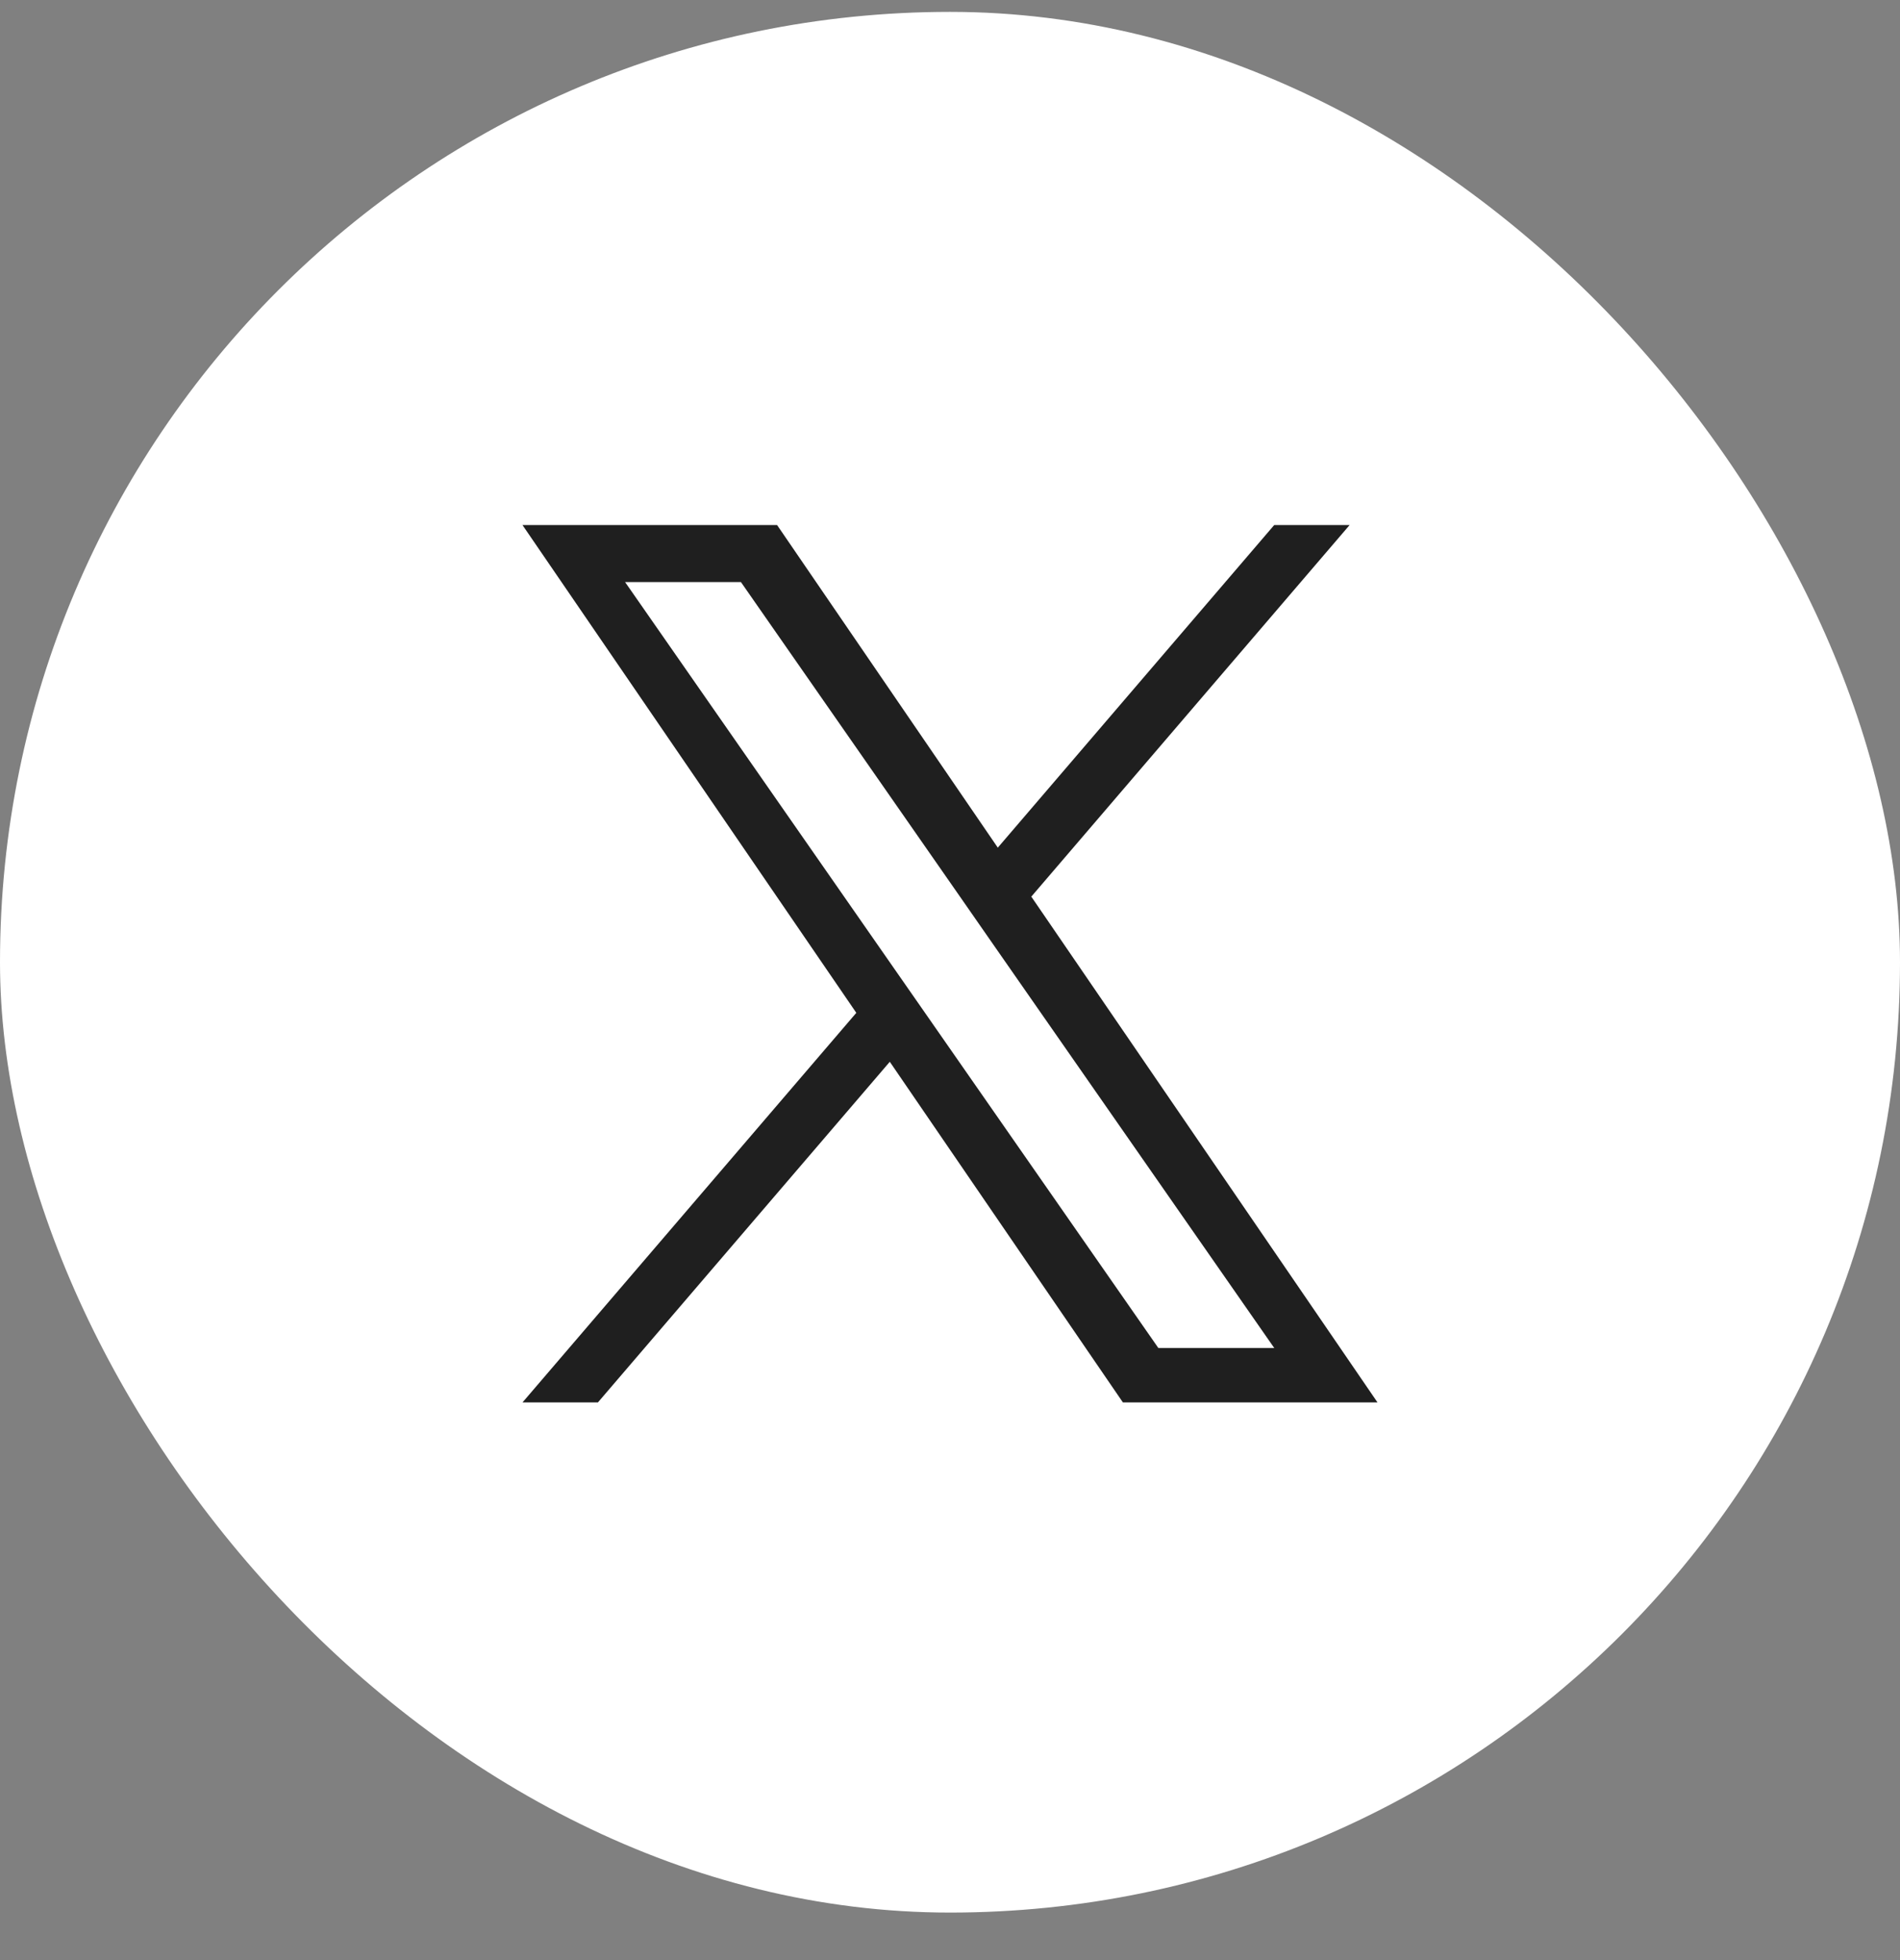
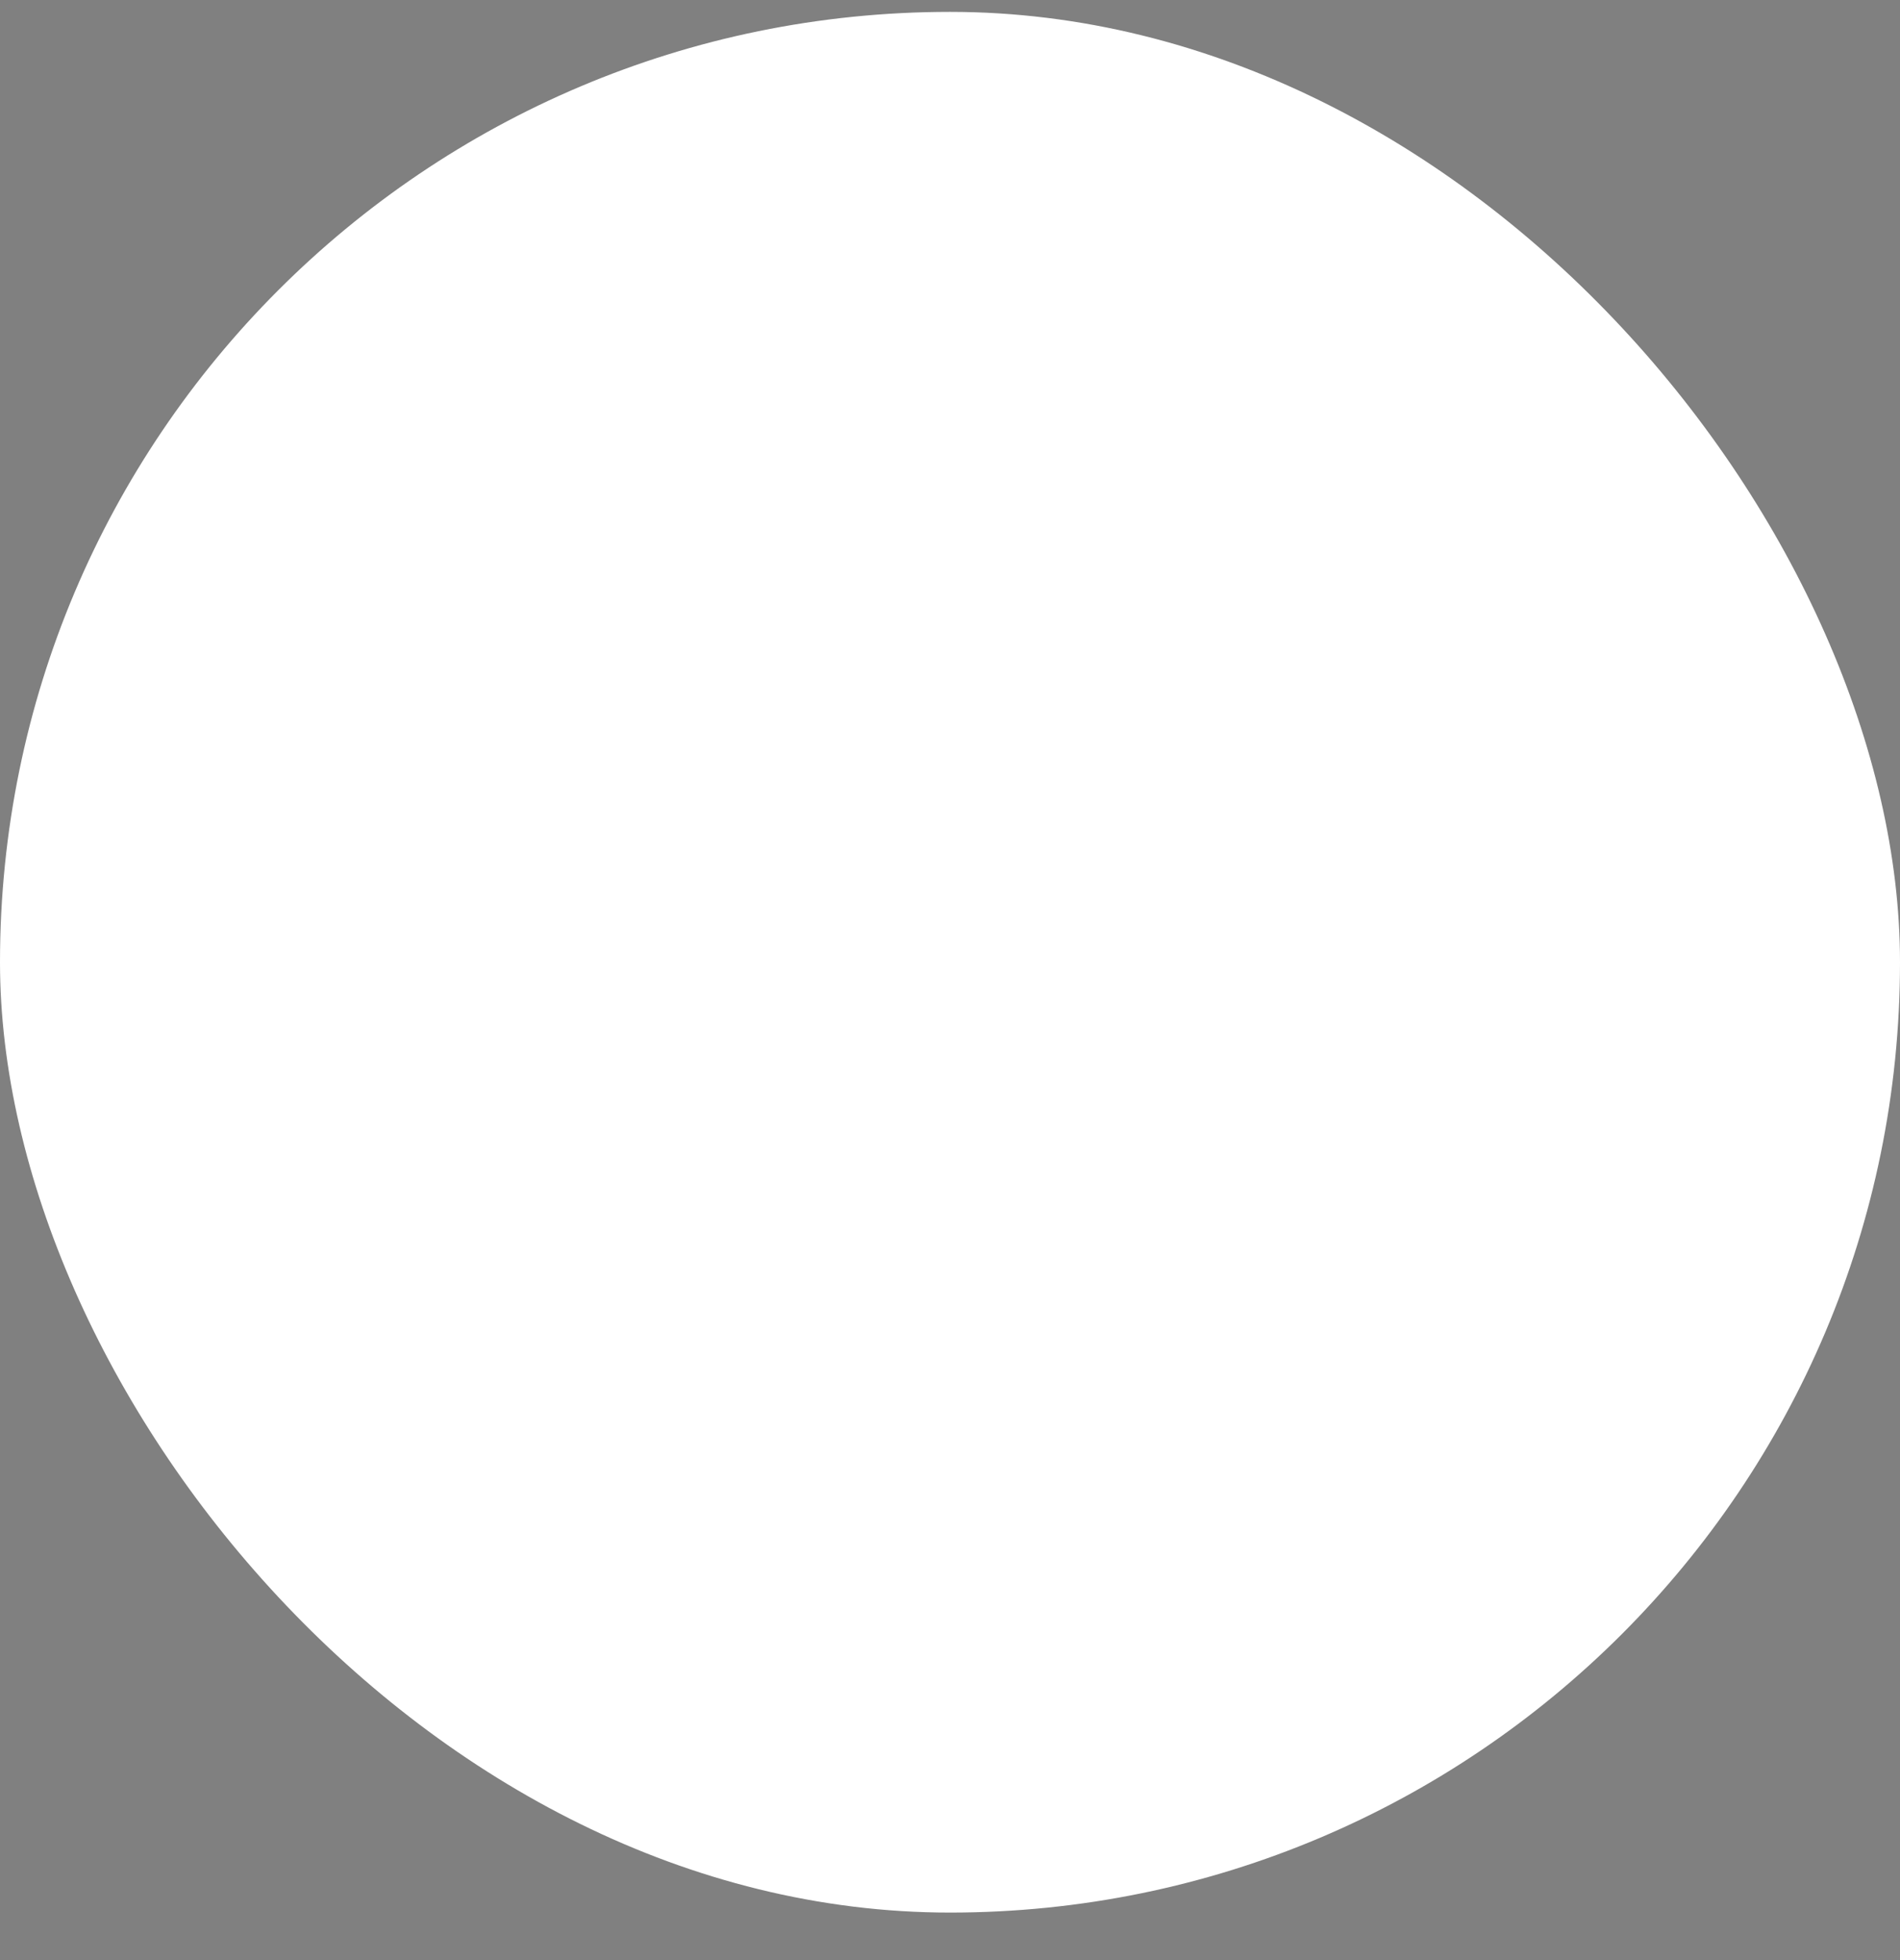
<svg xmlns="http://www.w3.org/2000/svg" width="32" height="33" viewBox="0 0 32 33" fill="none">
  <rect x="0" y="0" width="32" height="33" fill="#808080" stroke="none" />
  <rect y="0.2" width="32" height="32" rx="16" fill="white" />
-   <path d="M17.37 15.095L22.73 8.84H21.46L16.805 14.271L13.088 8.84H8.8L14.422 17.052L8.8 23.611H10.07L14.986 17.876L18.912 23.611H23.2L17.369 15.095H17.37ZM15.63 17.125L15.06 16.307L10.528 9.8H12.479L16.137 15.051L16.706 15.869L21.461 22.695H19.509L15.63 17.125V17.125Z" fill="#1F1F1F" />
</svg>